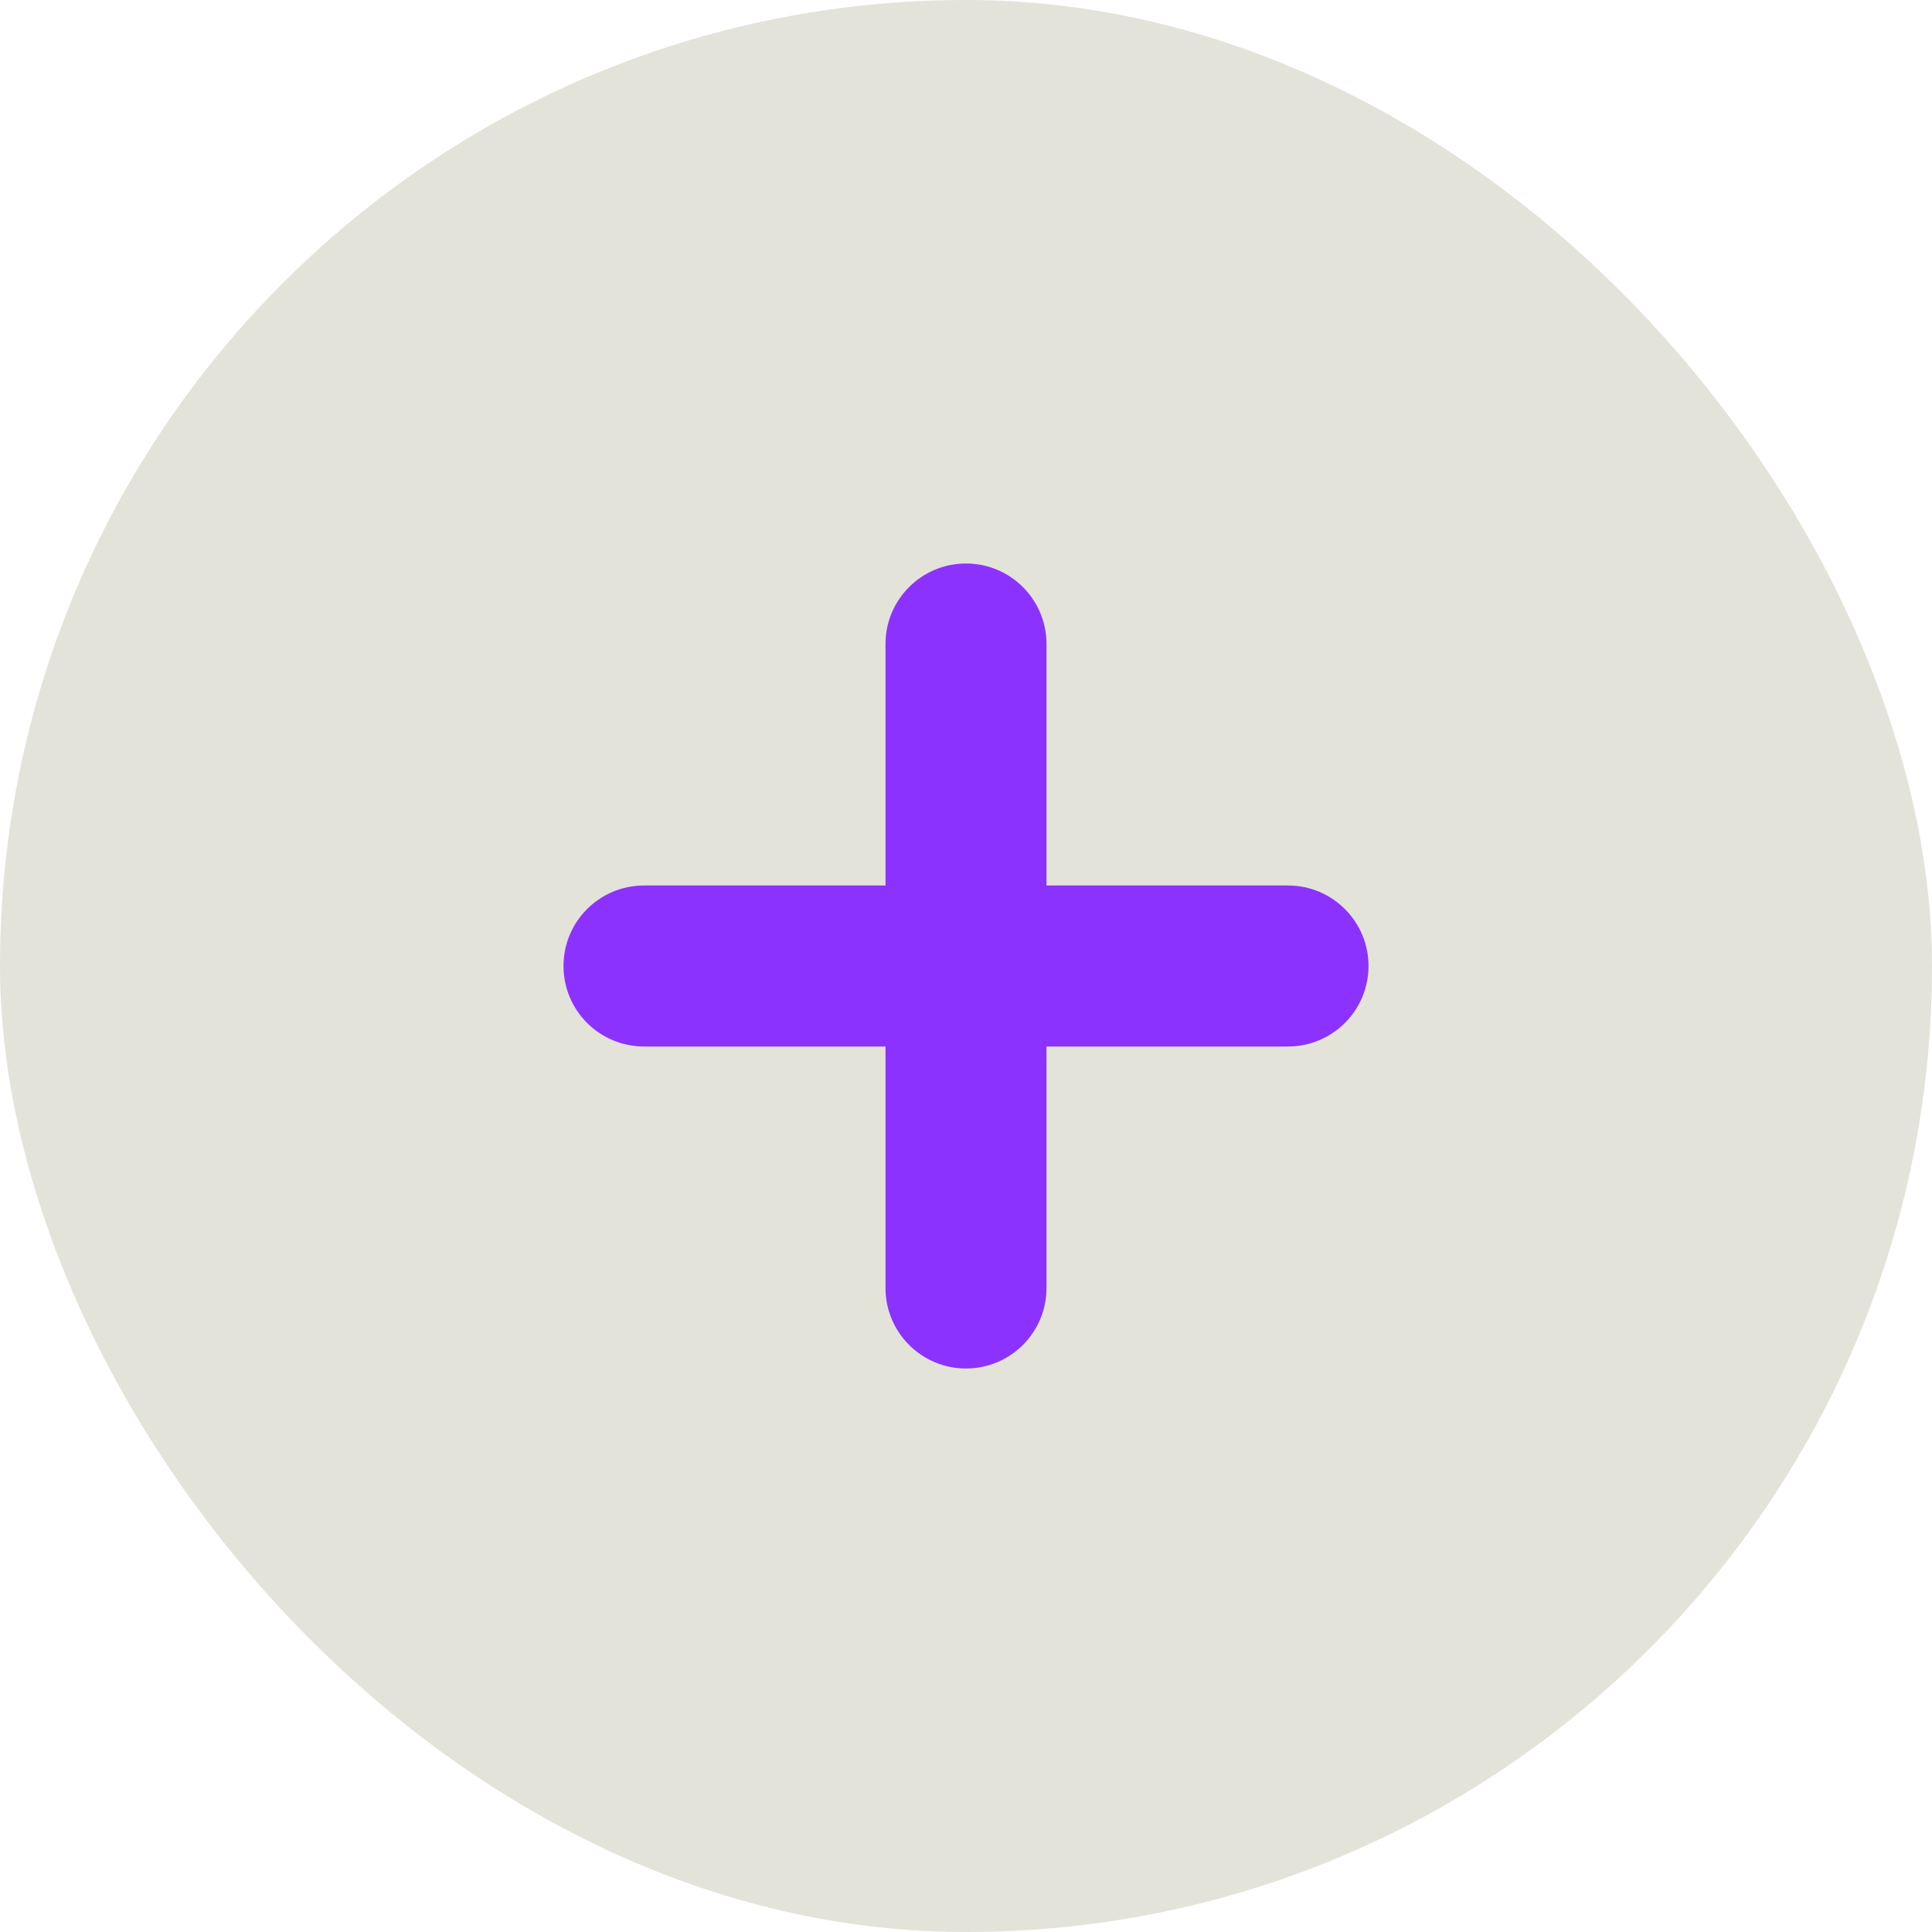
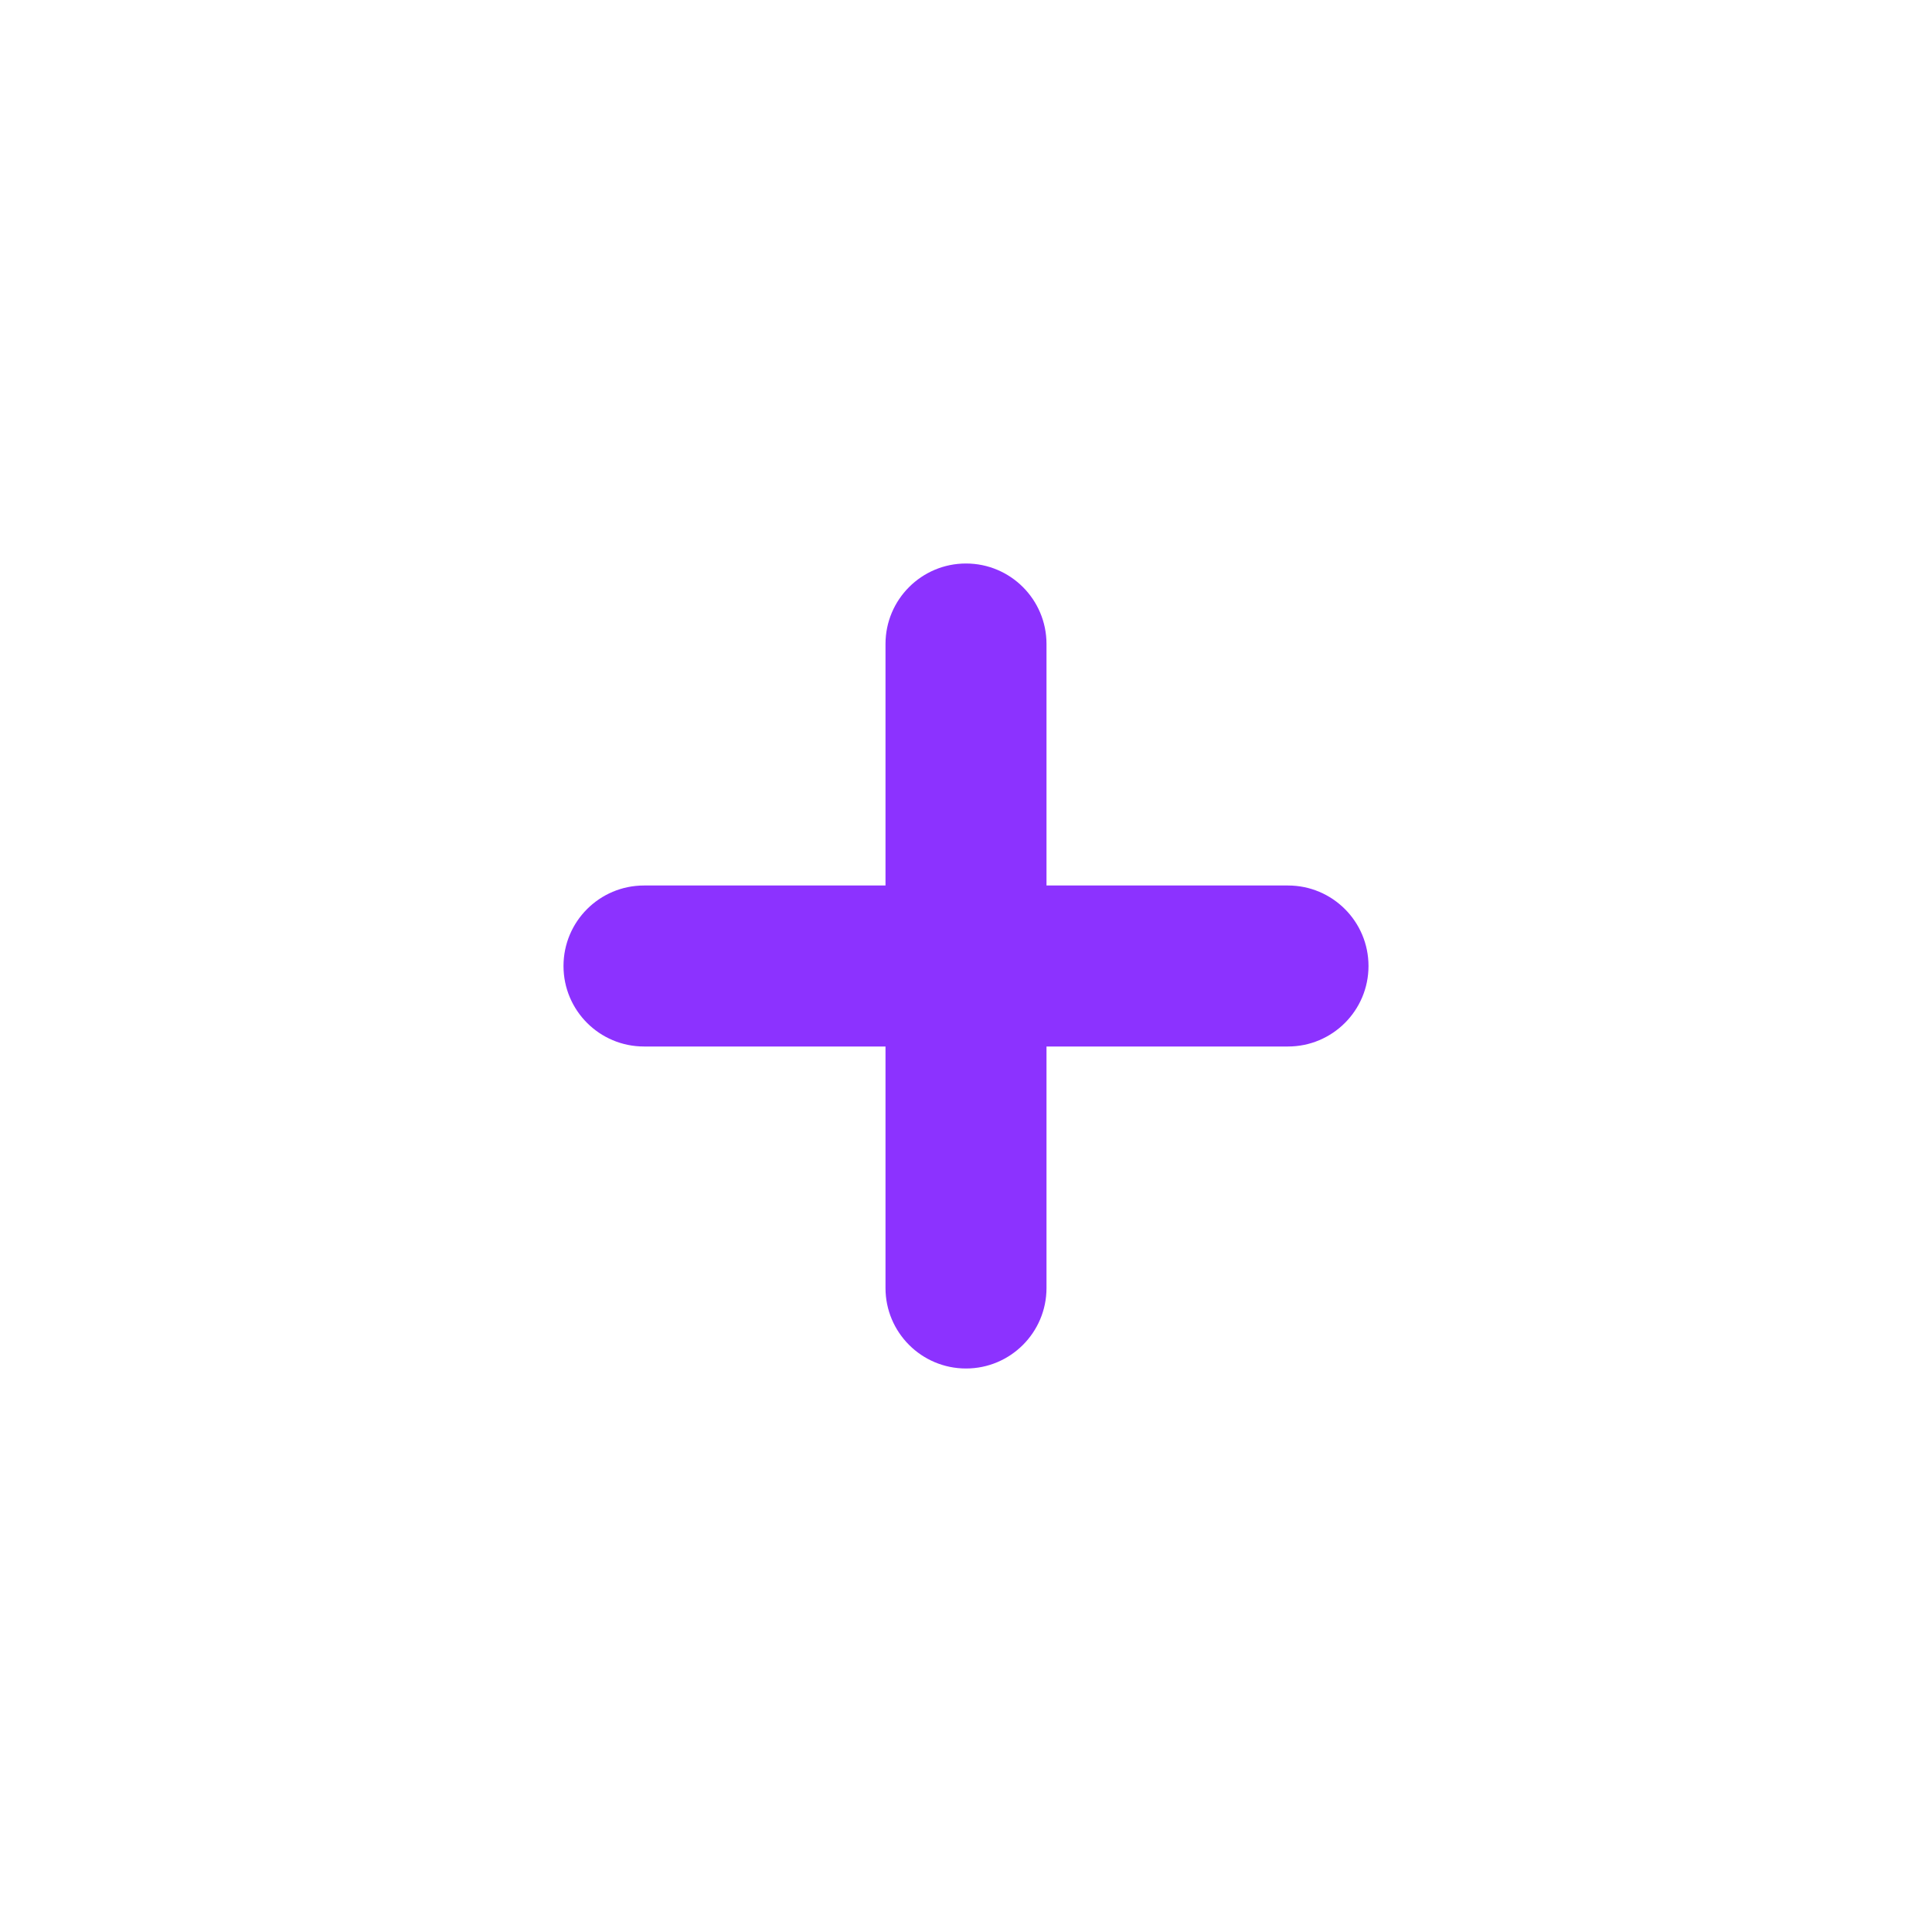
<svg xmlns="http://www.w3.org/2000/svg" width="36" height="36" viewBox="0 0 36 36" fill="none">
  <g id="Button">
-     <rect width="36" height="36" rx="18" fill="#E3E3D9" />
    <path id="Vector" d="M24 16.5H19.5V12C19.5 11.171 18.828 10.5 18 10.5C17.172 10.5 16.5 11.171 16.5 12V16.5H12C11.172 16.5 10.5 17.171 10.5 18C10.5 18.829 11.172 19.5 12 19.5H16.5V24C16.5 24.829 17.172 25.5 18 25.5C18.828 25.5 19.5 24.829 19.5 24V19.5H24C24.828 19.5 25.5 18.829 25.5 18C25.5 17.171 24.828 16.5 24 16.5Z" fill="#8C32FF" />
  </g>
</svg>